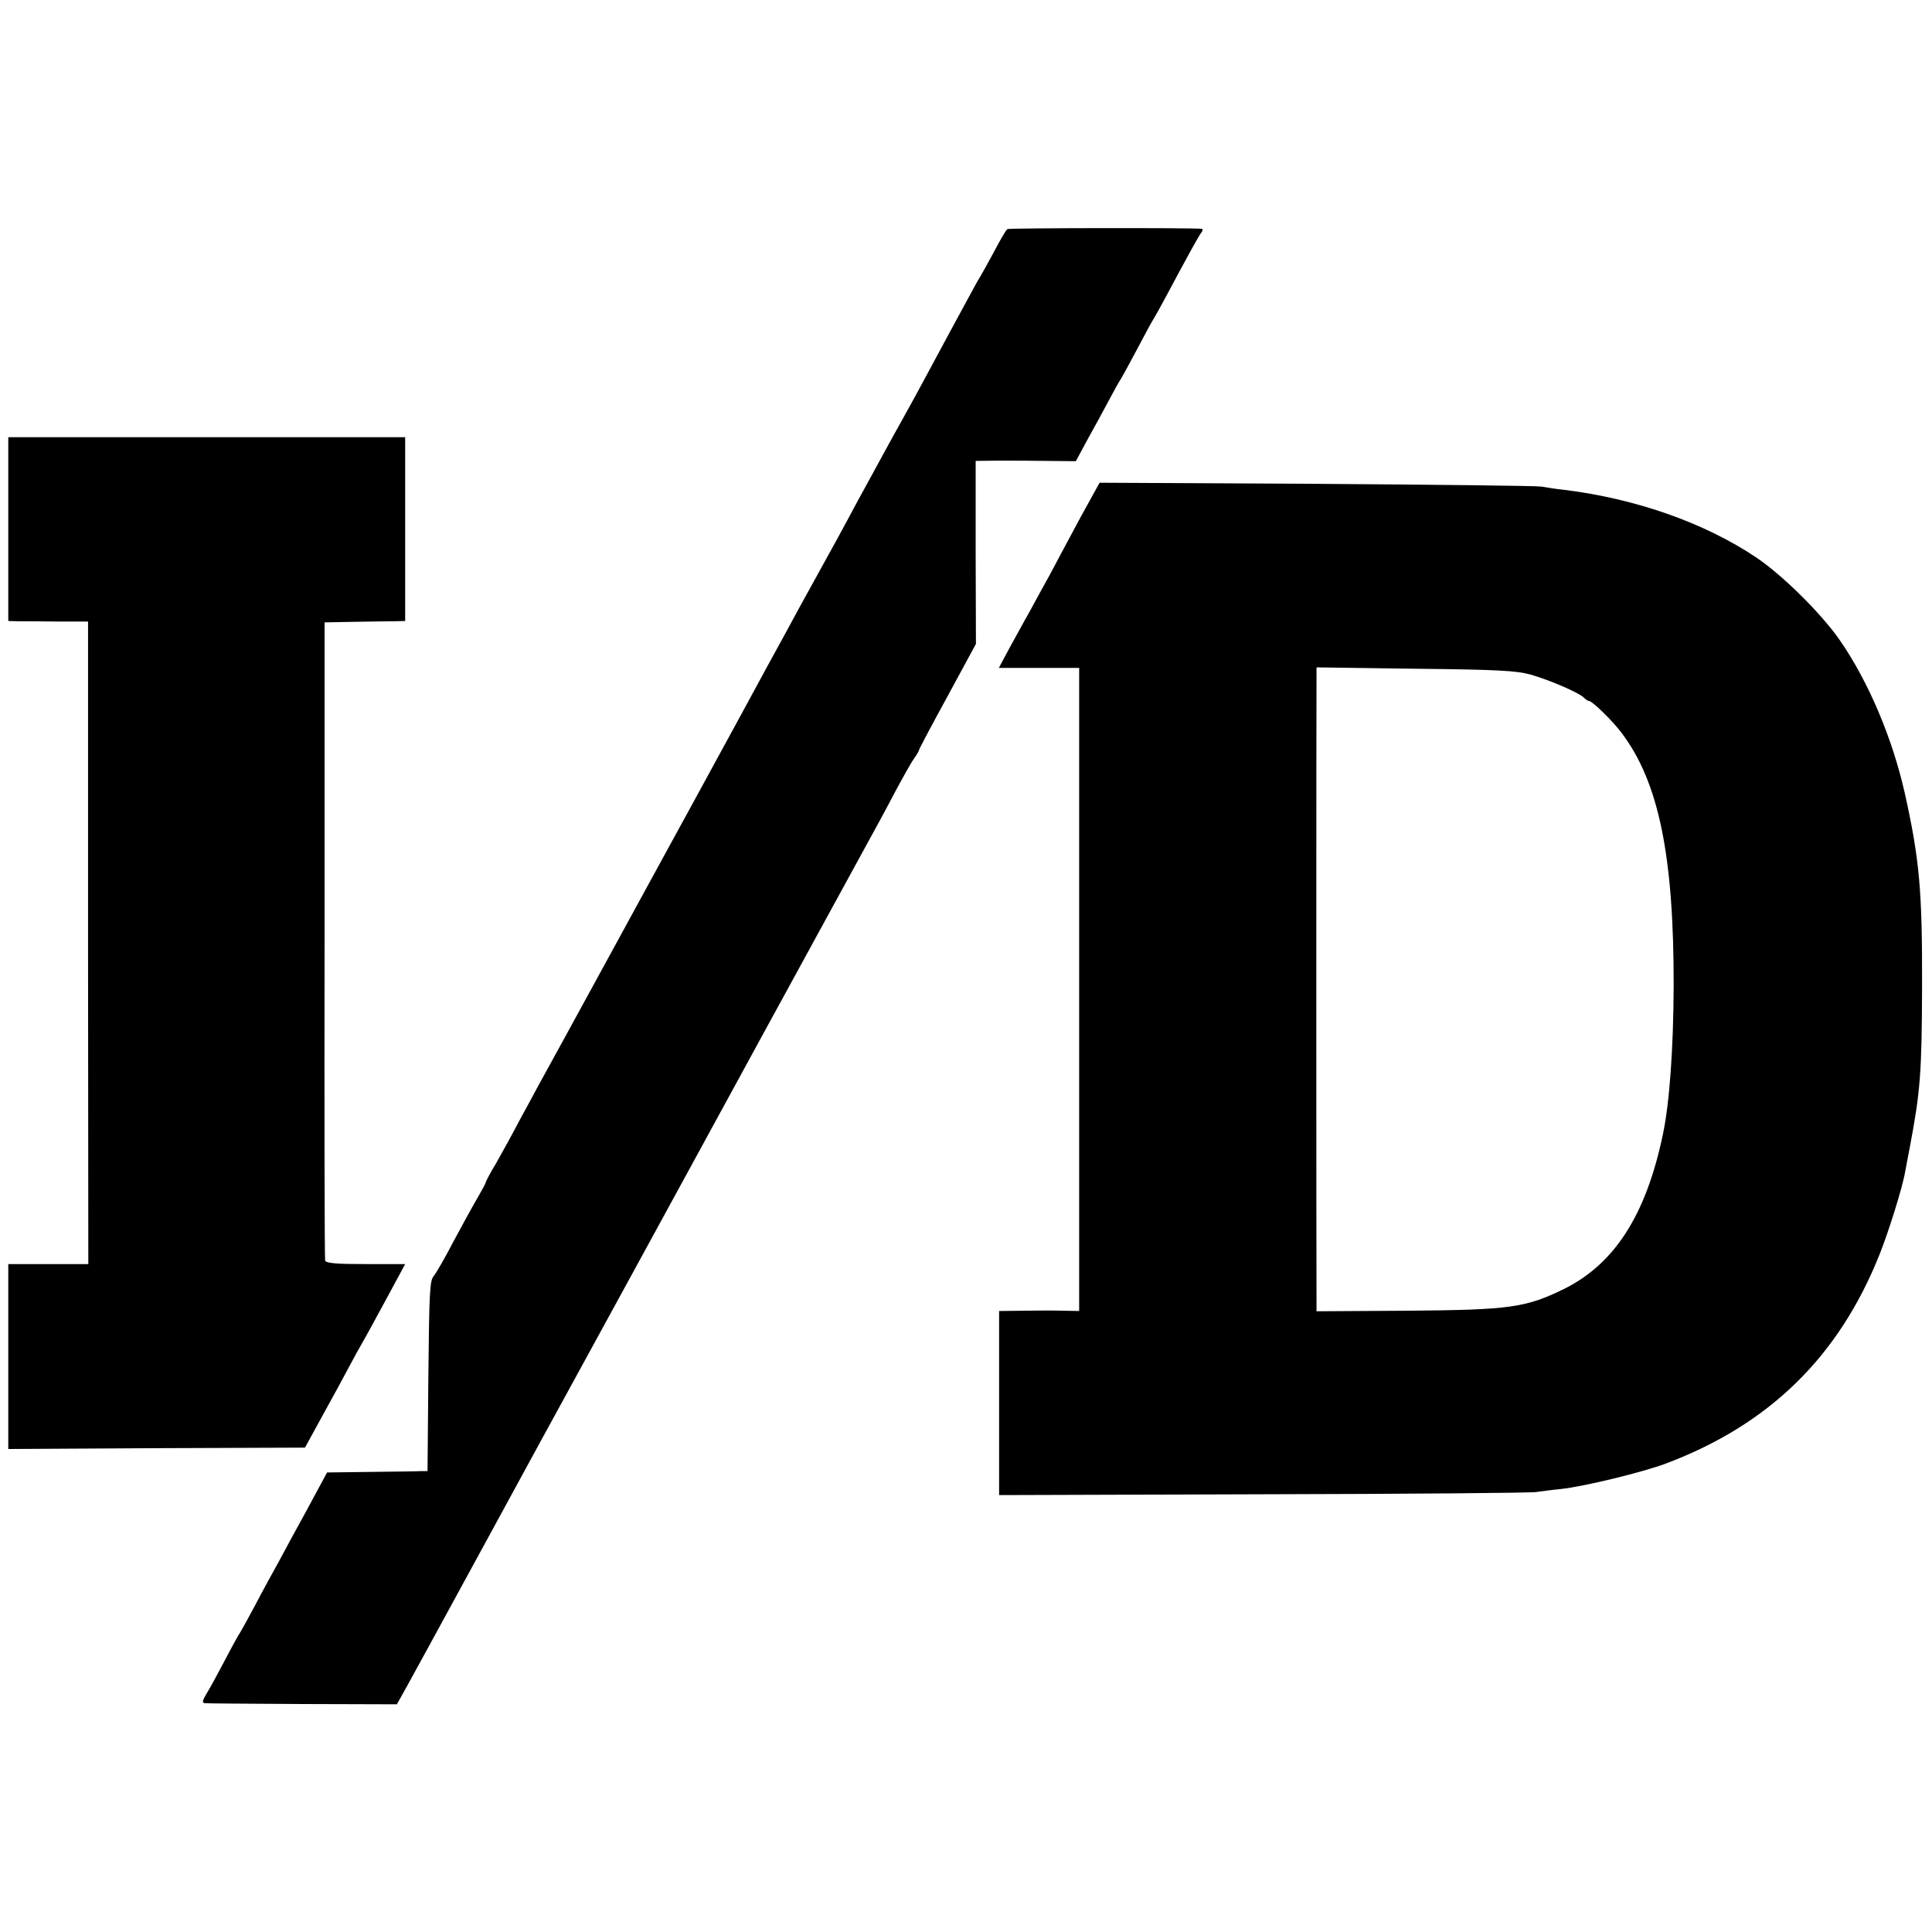
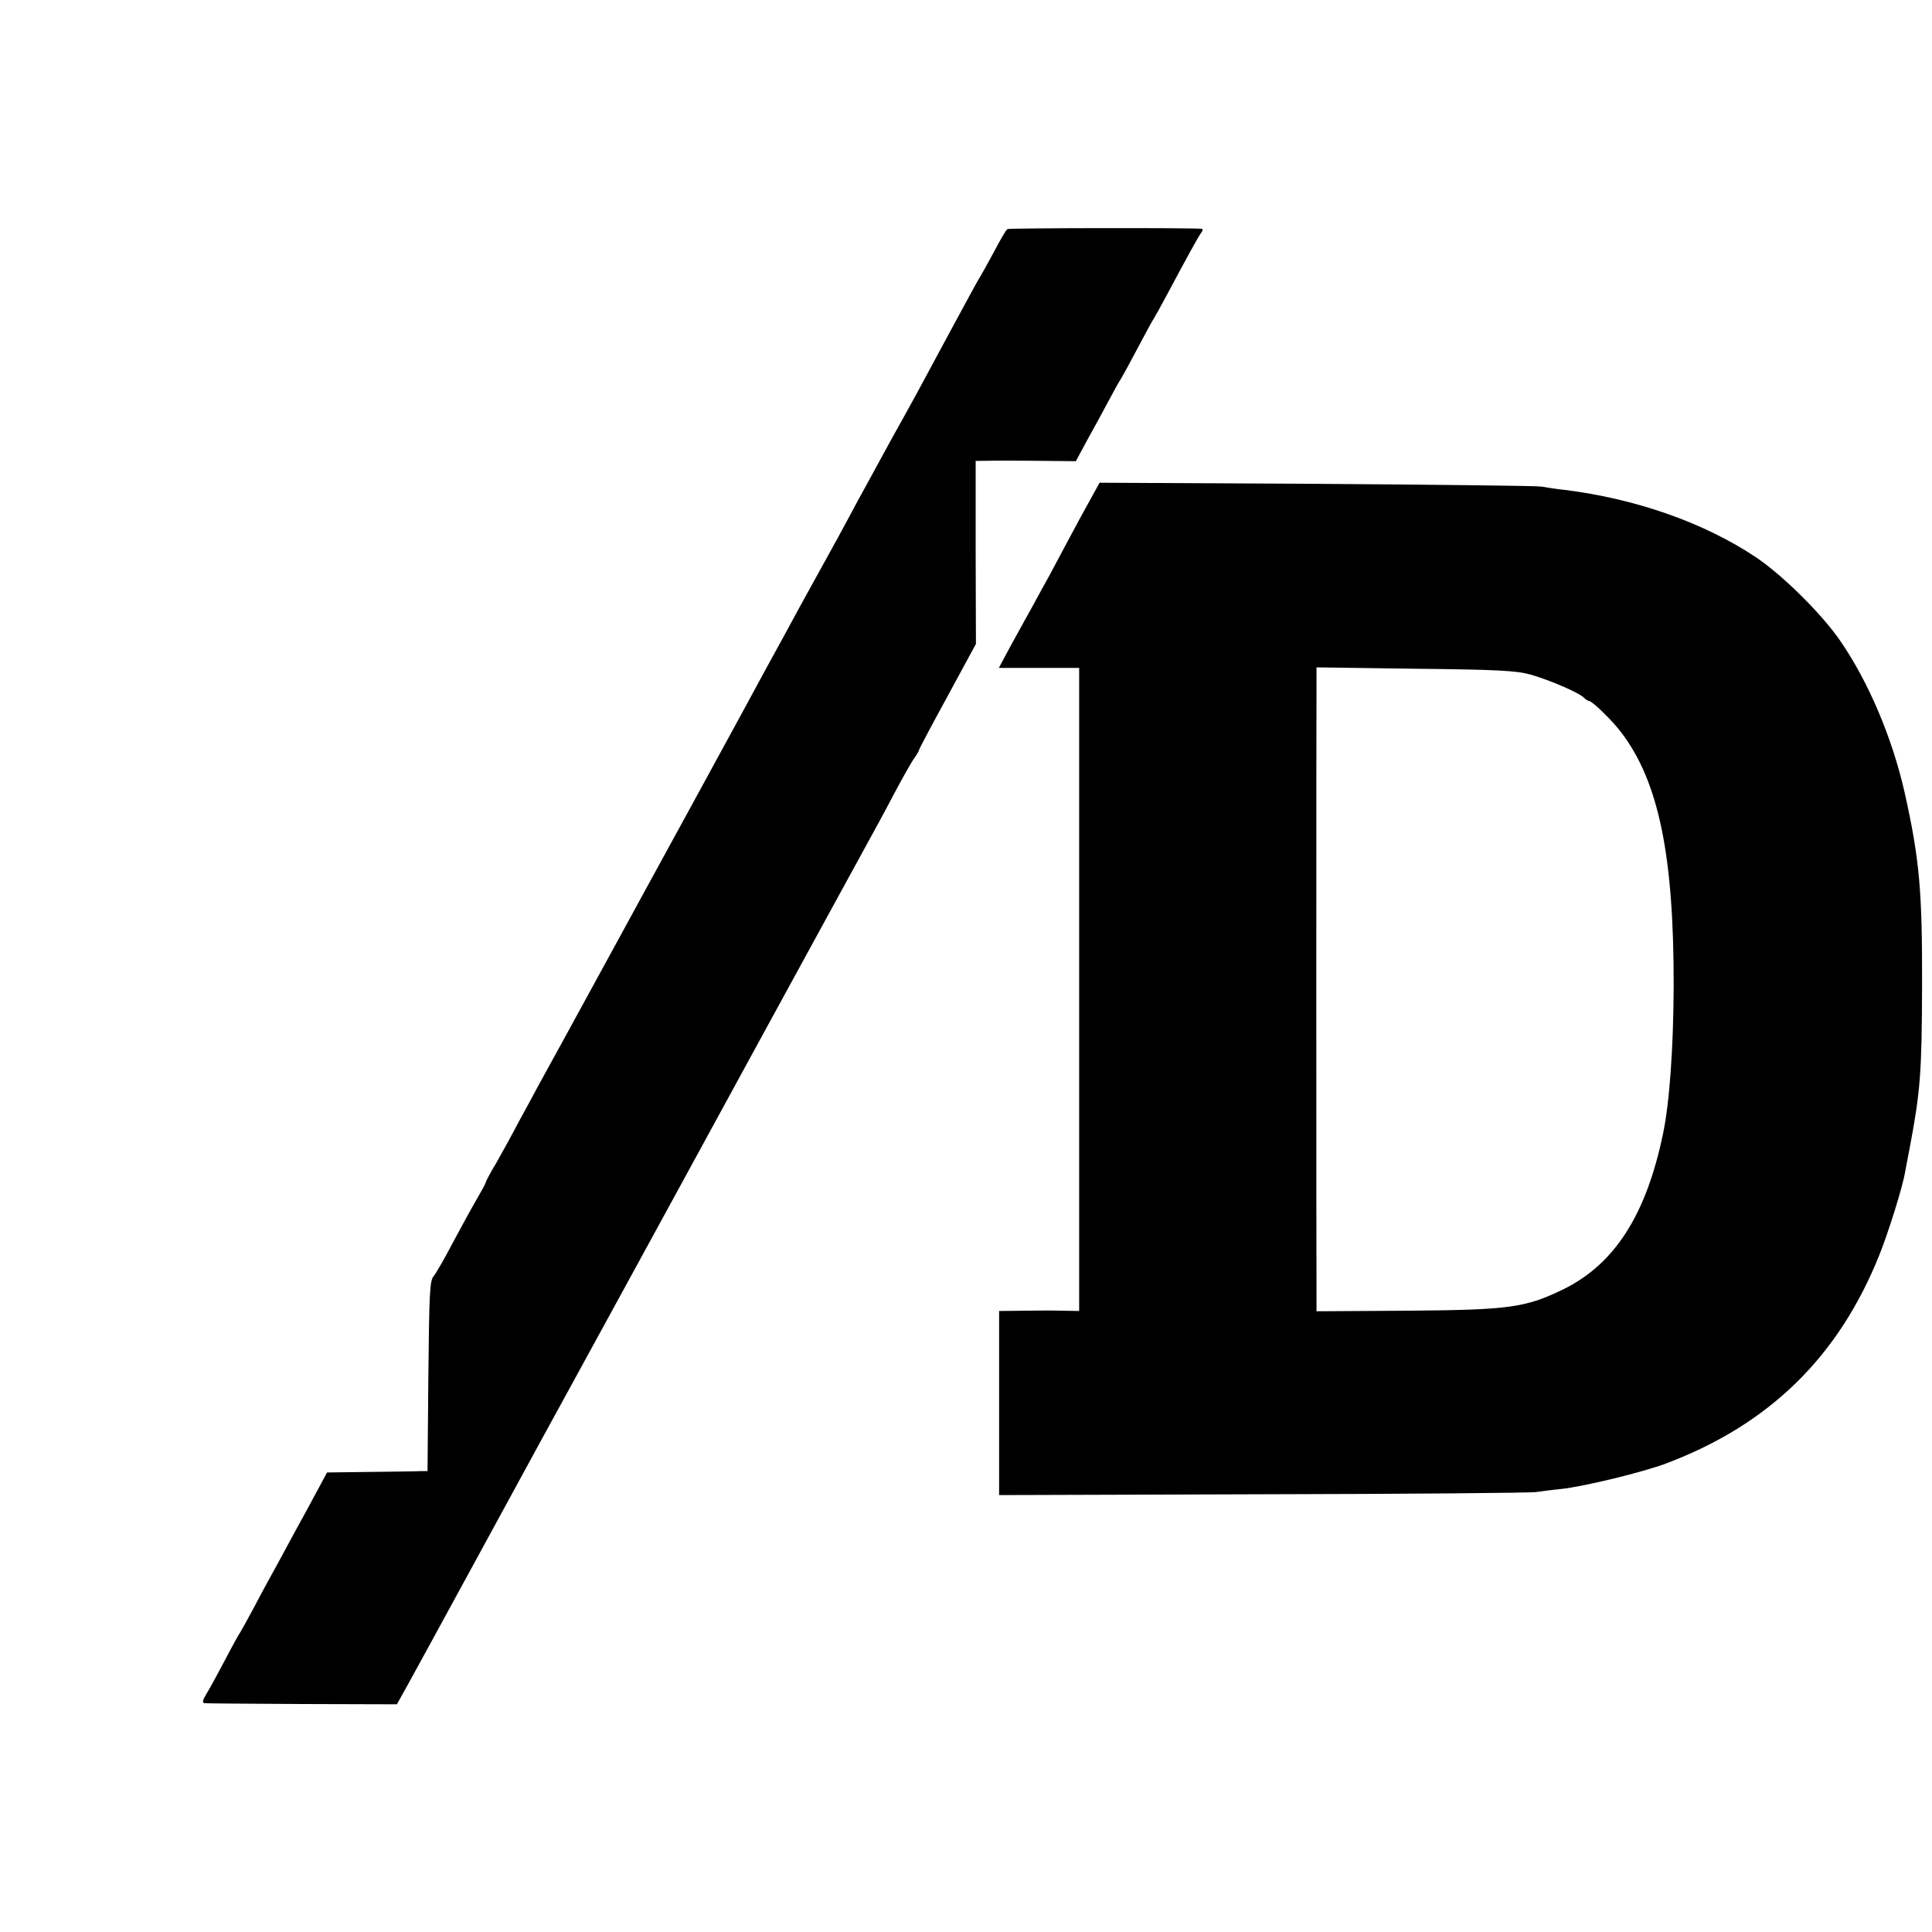
<svg xmlns="http://www.w3.org/2000/svg" version="1.0" width="700pt" height="700pt" viewBox="0 0 700 700" preserveAspectRatio="xMidYMid meet">
  <g transform="translate(0,700) scale(0.1,-0.1)" fill="#000000" stroke="none">
    <path d="M3650 6170 c-5 -3 -27 -41 -50 -85 -24 -44 -46 -84 -50 -90 -4 -5 -26 -46 -50 -90 -24 -44 -53 -98 -65 -120 -12 -22 -43 -80 -70 -130 -26 -49 -67 -124 -90 -165 -23 -41 -59 -106 -80 -145 -21 -38 -48 -88 -60 -110 -12 -22 -42 -76 -65 -120 -24 -44 -50 -93 -60 -110 -25 -45 -79 -143 -113 -205 -16 -30 -42 -77 -57 -105 -15 -27 -43 -79 -63 -115 -19 -36 -138 -254 -264 -485 -126 -231 -246 -449 -265 -485 -170 -311 -284 -520 -300 -548 -10 -19 -39 -73 -65 -120 -25 -48 -63 -117 -84 -154 -22 -36 -39 -69 -39 -72 0 -3 -14 -29 -31 -58 -17 -29 -56 -100 -87 -158 -30 -58 -62 -113 -71 -124 -14 -16 -16 -64 -19 -362 l-3 -344 -22 0 c-12 -1 -94 -2 -182 -3 l-160 -2 -70 -130 c-39 -71 -87 -159 -106 -195 -20 -36 -58 -105 -84 -155 -26 -49 -51 -94 -55 -100 -4 -5 -29 -50 -55 -100 -26 -49 -56 -105 -67 -122 -15 -25 -16 -33 -6 -34 7 -1 167 -2 355 -3 l341 -1 39 70 c21 38 54 99 74 135 34 63 265 485 319 585 15 28 134 246 265 485 131 239 250 458 265 485 15 28 174 318 352 645 179 327 350 641 381 697 31 56 80 146 108 200 29 54 60 110 71 125 10 14 18 28 18 31 0 3 46 90 103 194 l103 190 -1 331 0 332 80 1 c44 0 126 0 181 -1 l102 -1 42 78 c24 43 59 107 78 143 19 36 38 70 42 75 4 6 31 55 60 110 29 55 56 105 60 110 4 6 25 44 47 85 73 137 116 215 126 228 5 6 6 12 1 13 -35 4 -698 3 -704 -1z" />
-     <path d="M30 5083 l0 -333 38 -1 c20 0 85 0 144 -1 l107 0 0 -1164 1 -1164 -145 0 -145 0 0 -335 0 -335 537 3 538 2 63 115 c35 63 79 144 98 180 19 36 39 72 44 80 5 8 43 77 84 153 l74 137 -143 0 c-106 0 -144 3 -147 13 -2 6 -3 530 -2 1162 l0 1150 105 2 c57 1 123 2 145 2 l42 1 0 333 0 333 -719 0 -719 0 0 -333z" />
    <path d="M3914 5124 c-38 -71 -87 -162 -109 -204 -23 -41 -56 -102 -74 -135 -19 -33 -51 -93 -73 -132 l-39 -73 146 0 145 0 0 -1165 0 -1165 -57 1 c-32 1 -97 1 -145 0 l-88 -1 0 -334 0 -333 958 3 c526 1 971 5 987 8 17 2 57 8 90 11 85 9 297 61 380 92 375 141 627 387 775 758 32 80 84 245 93 301 3 16 10 54 16 84 39 206 44 272 45 585 1 346 -9 461 -63 703 -45 198 -130 400 -234 551 -67 97 -207 236 -305 302 -187 125 -435 212 -693 244 -30 3 -67 9 -84 12 -16 3 -384 7 -816 10 l-785 4 -70 -127z m1631 -568 c70 -20 174 -65 193 -83 7 -7 16 -13 20 -13 12 -1 86 -73 117 -115 135 -178 190 -446 189 -920 -1 -224 -15 -422 -39 -535 -61 -292 -175 -470 -360 -561 -138 -67 -194 -75 -567 -78 l-328 -2 0 38 c-1 49 -1 2240 0 2271 l0 24 358 -5 c296 -3 367 -7 417 -21z" />
  </g>
</svg>